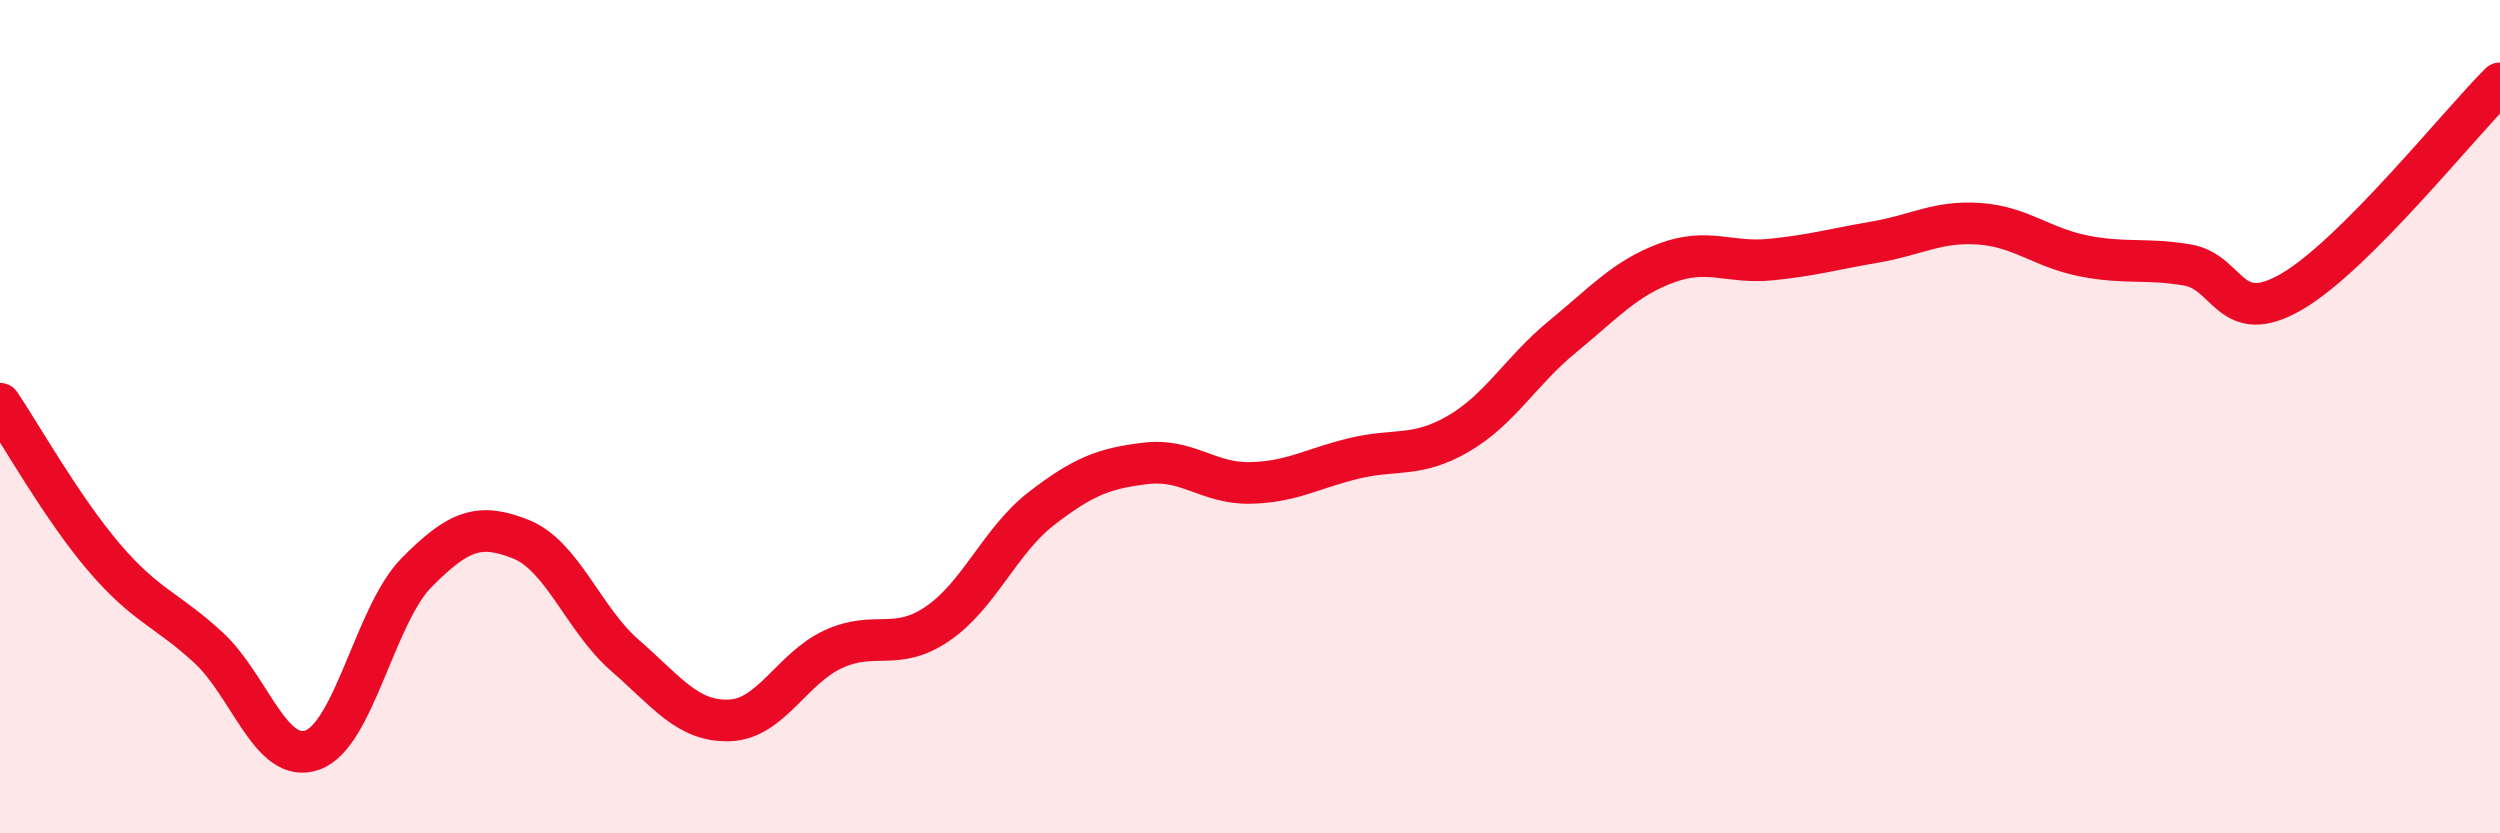
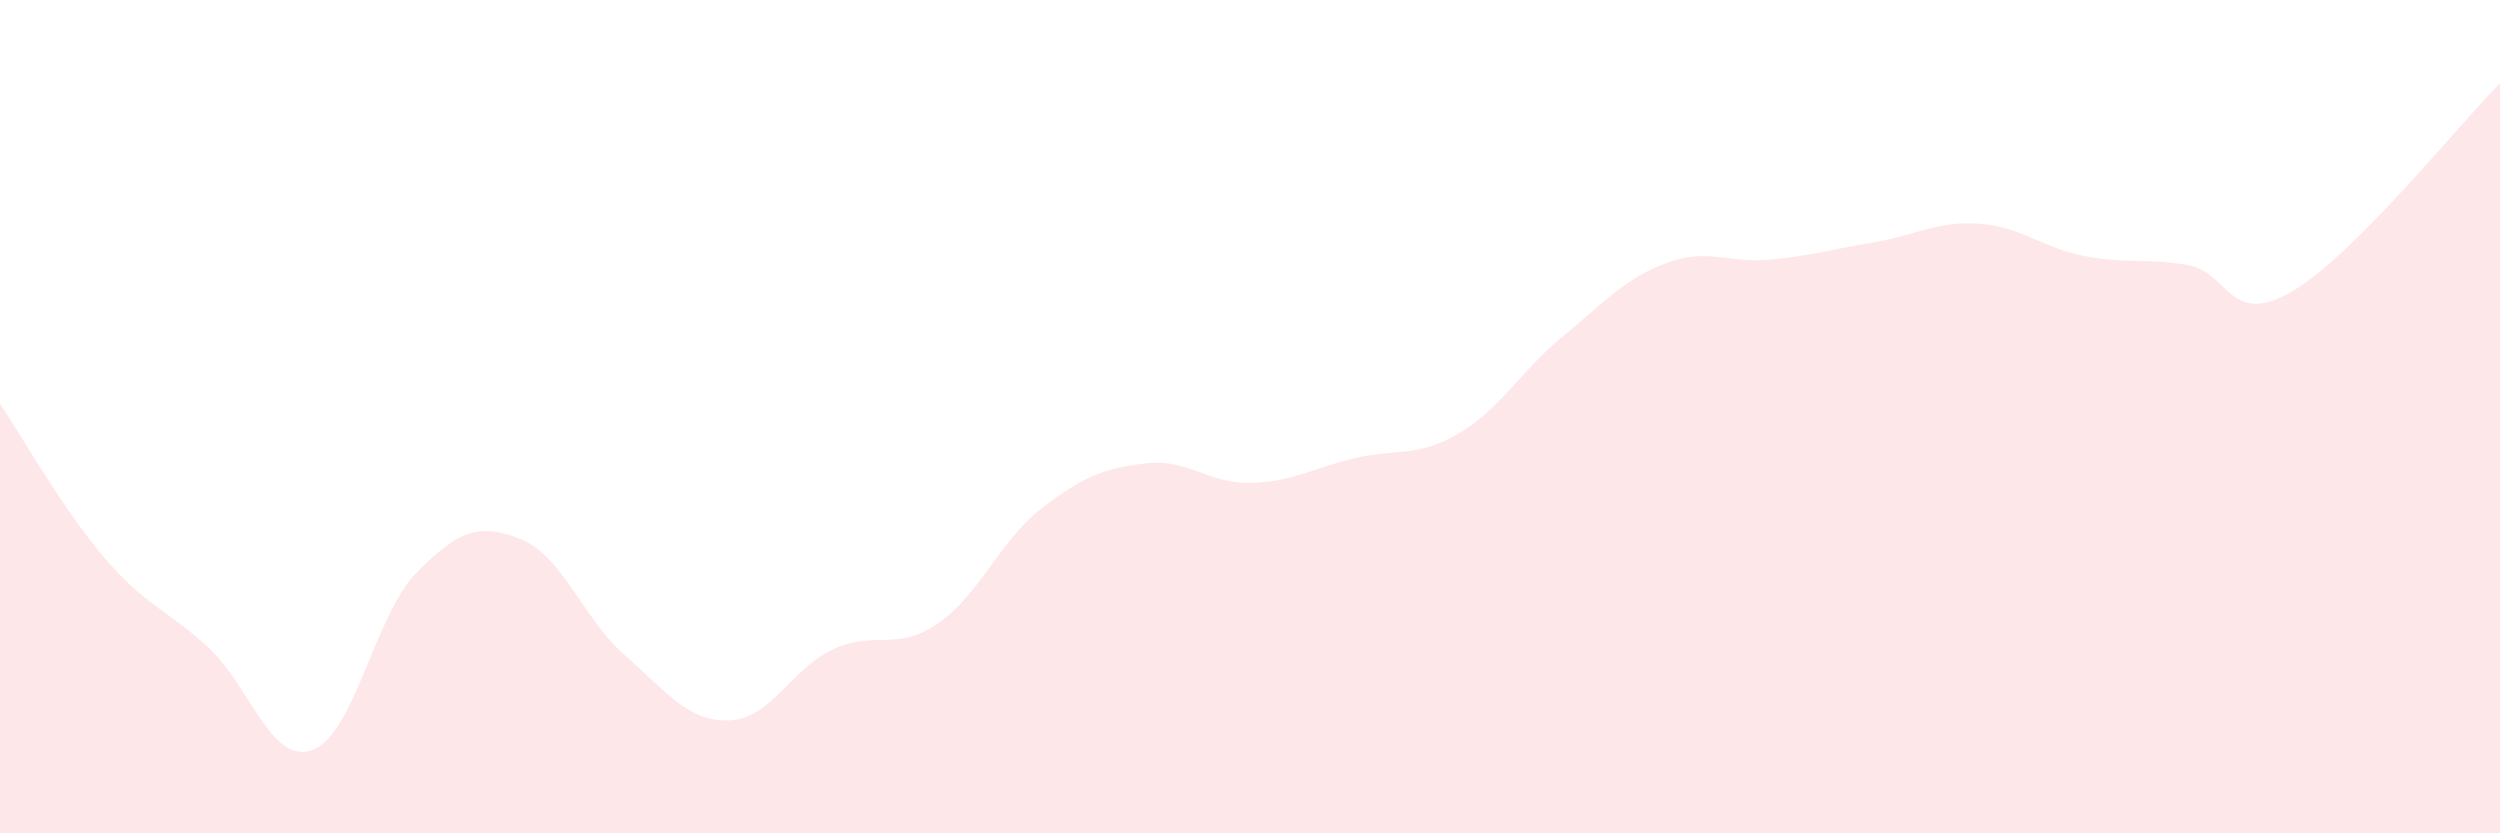
<svg xmlns="http://www.w3.org/2000/svg" width="60" height="20" viewBox="0 0 60 20">
  <path d="M 0,9.69 C 0.5,10.43 1.5,12.21 2.5,13.38 C 3.5,14.55 4,14.62 5,15.54 C 6,16.46 6.5,18.36 7.5,18 C 8.5,17.64 9,14.75 10,13.74 C 11,12.73 11.5,12.54 12.5,12.94 C 13.5,13.34 14,14.86 15,15.73 C 16,16.6 16.5,17.32 17.5,17.29 C 18.5,17.26 19,16.04 20,15.58 C 21,15.12 21.5,15.65 22.5,14.97 C 23.5,14.29 24,12.97 25,12.2 C 26,11.43 26.5,11.24 27.5,11.12 C 28.5,11 29,11.61 30,11.59 C 31,11.57 31.5,11.24 32.5,11 C 33.5,10.76 34,10.99 35,10.41 C 36,9.83 36.5,8.9 37.5,8.08 C 38.5,7.26 39,6.68 40,6.31 C 41,5.94 41.5,6.33 42.5,6.23 C 43.5,6.13 44,5.98 45,5.81 C 46,5.64 46.5,5.3 47.5,5.37 C 48.5,5.44 49,5.94 50,6.14 C 51,6.34 51.5,6.19 52.5,6.36 C 53.5,6.53 53.5,7.87 55,7 C 56.5,6.13 59,3 60,2L60 20L0 20Z" fill="#EB0A25" opacity="0.1" stroke-linecap="round" stroke-linejoin="round" />
-   <path d="M 0,9.69 C 0.5,10.43 1.5,12.21 2.5,13.38 C 3.5,14.55 4,14.62 5,15.54 C 6,16.46 6.5,18.36 7.5,18 C 8.5,17.64 9,14.75 10,13.74 C 11,12.73 11.5,12.54 12.5,12.94 C 13.5,13.34 14,14.86 15,15.73 C 16,16.6 16.5,17.32 17.5,17.29 C 18.5,17.26 19,16.04 20,15.58 C 21,15.12 21.5,15.65 22.5,14.97 C 23.5,14.29 24,12.97 25,12.2 C 26,11.43 26.5,11.24 27.5,11.12 C 28.5,11 29,11.61 30,11.59 C 31,11.57 31.5,11.24 32.5,11 C 33.5,10.76 34,10.99 35,10.41 C 36,9.83 36.5,8.9 37.5,8.08 C 38.5,7.26 39,6.68 40,6.31 C 41,5.94 41.5,6.33 42.5,6.23 C 43.5,6.13 44,5.98 45,5.81 C 46,5.64 46.5,5.3 47.5,5.37 C 48.5,5.44 49,5.94 50,6.14 C 51,6.34 51.5,6.19 52.5,6.36 C 53.5,6.53 53.5,7.87 55,7 C 56.5,6.13 59,3 60,2" stroke="#EB0A25" stroke-width="1" fill="none" stroke-linecap="round" stroke-linejoin="round" />
</svg>